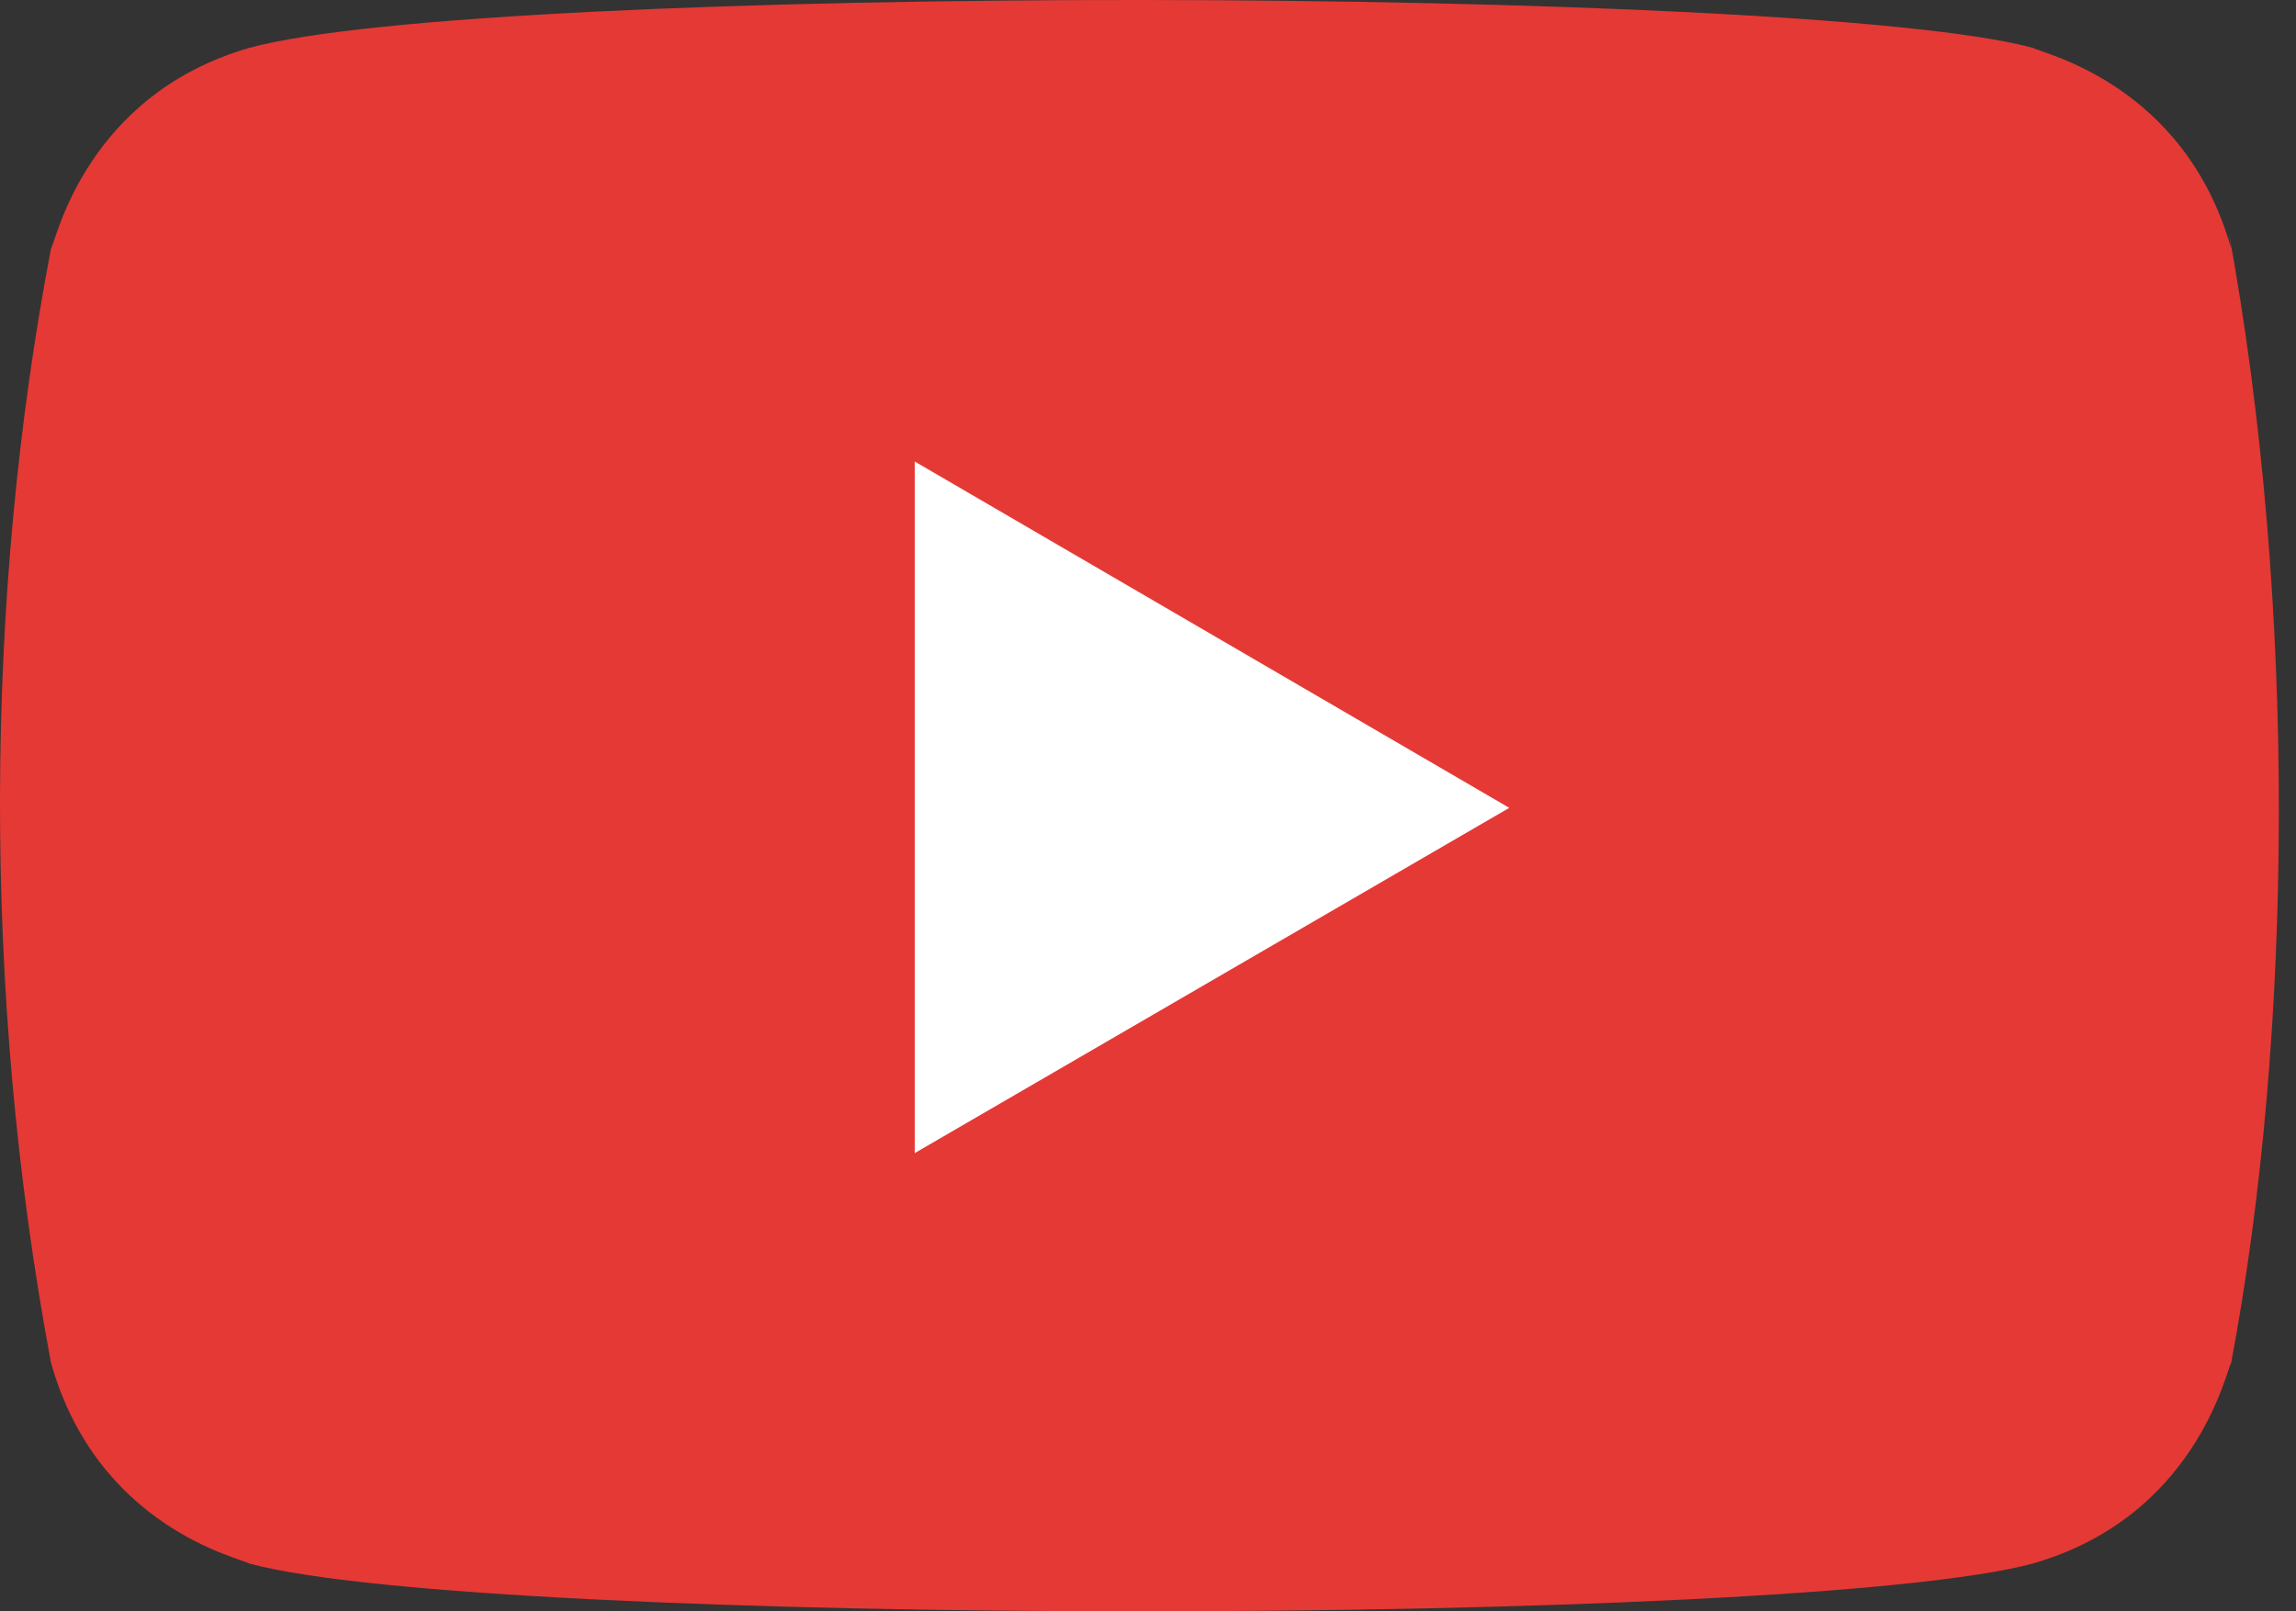
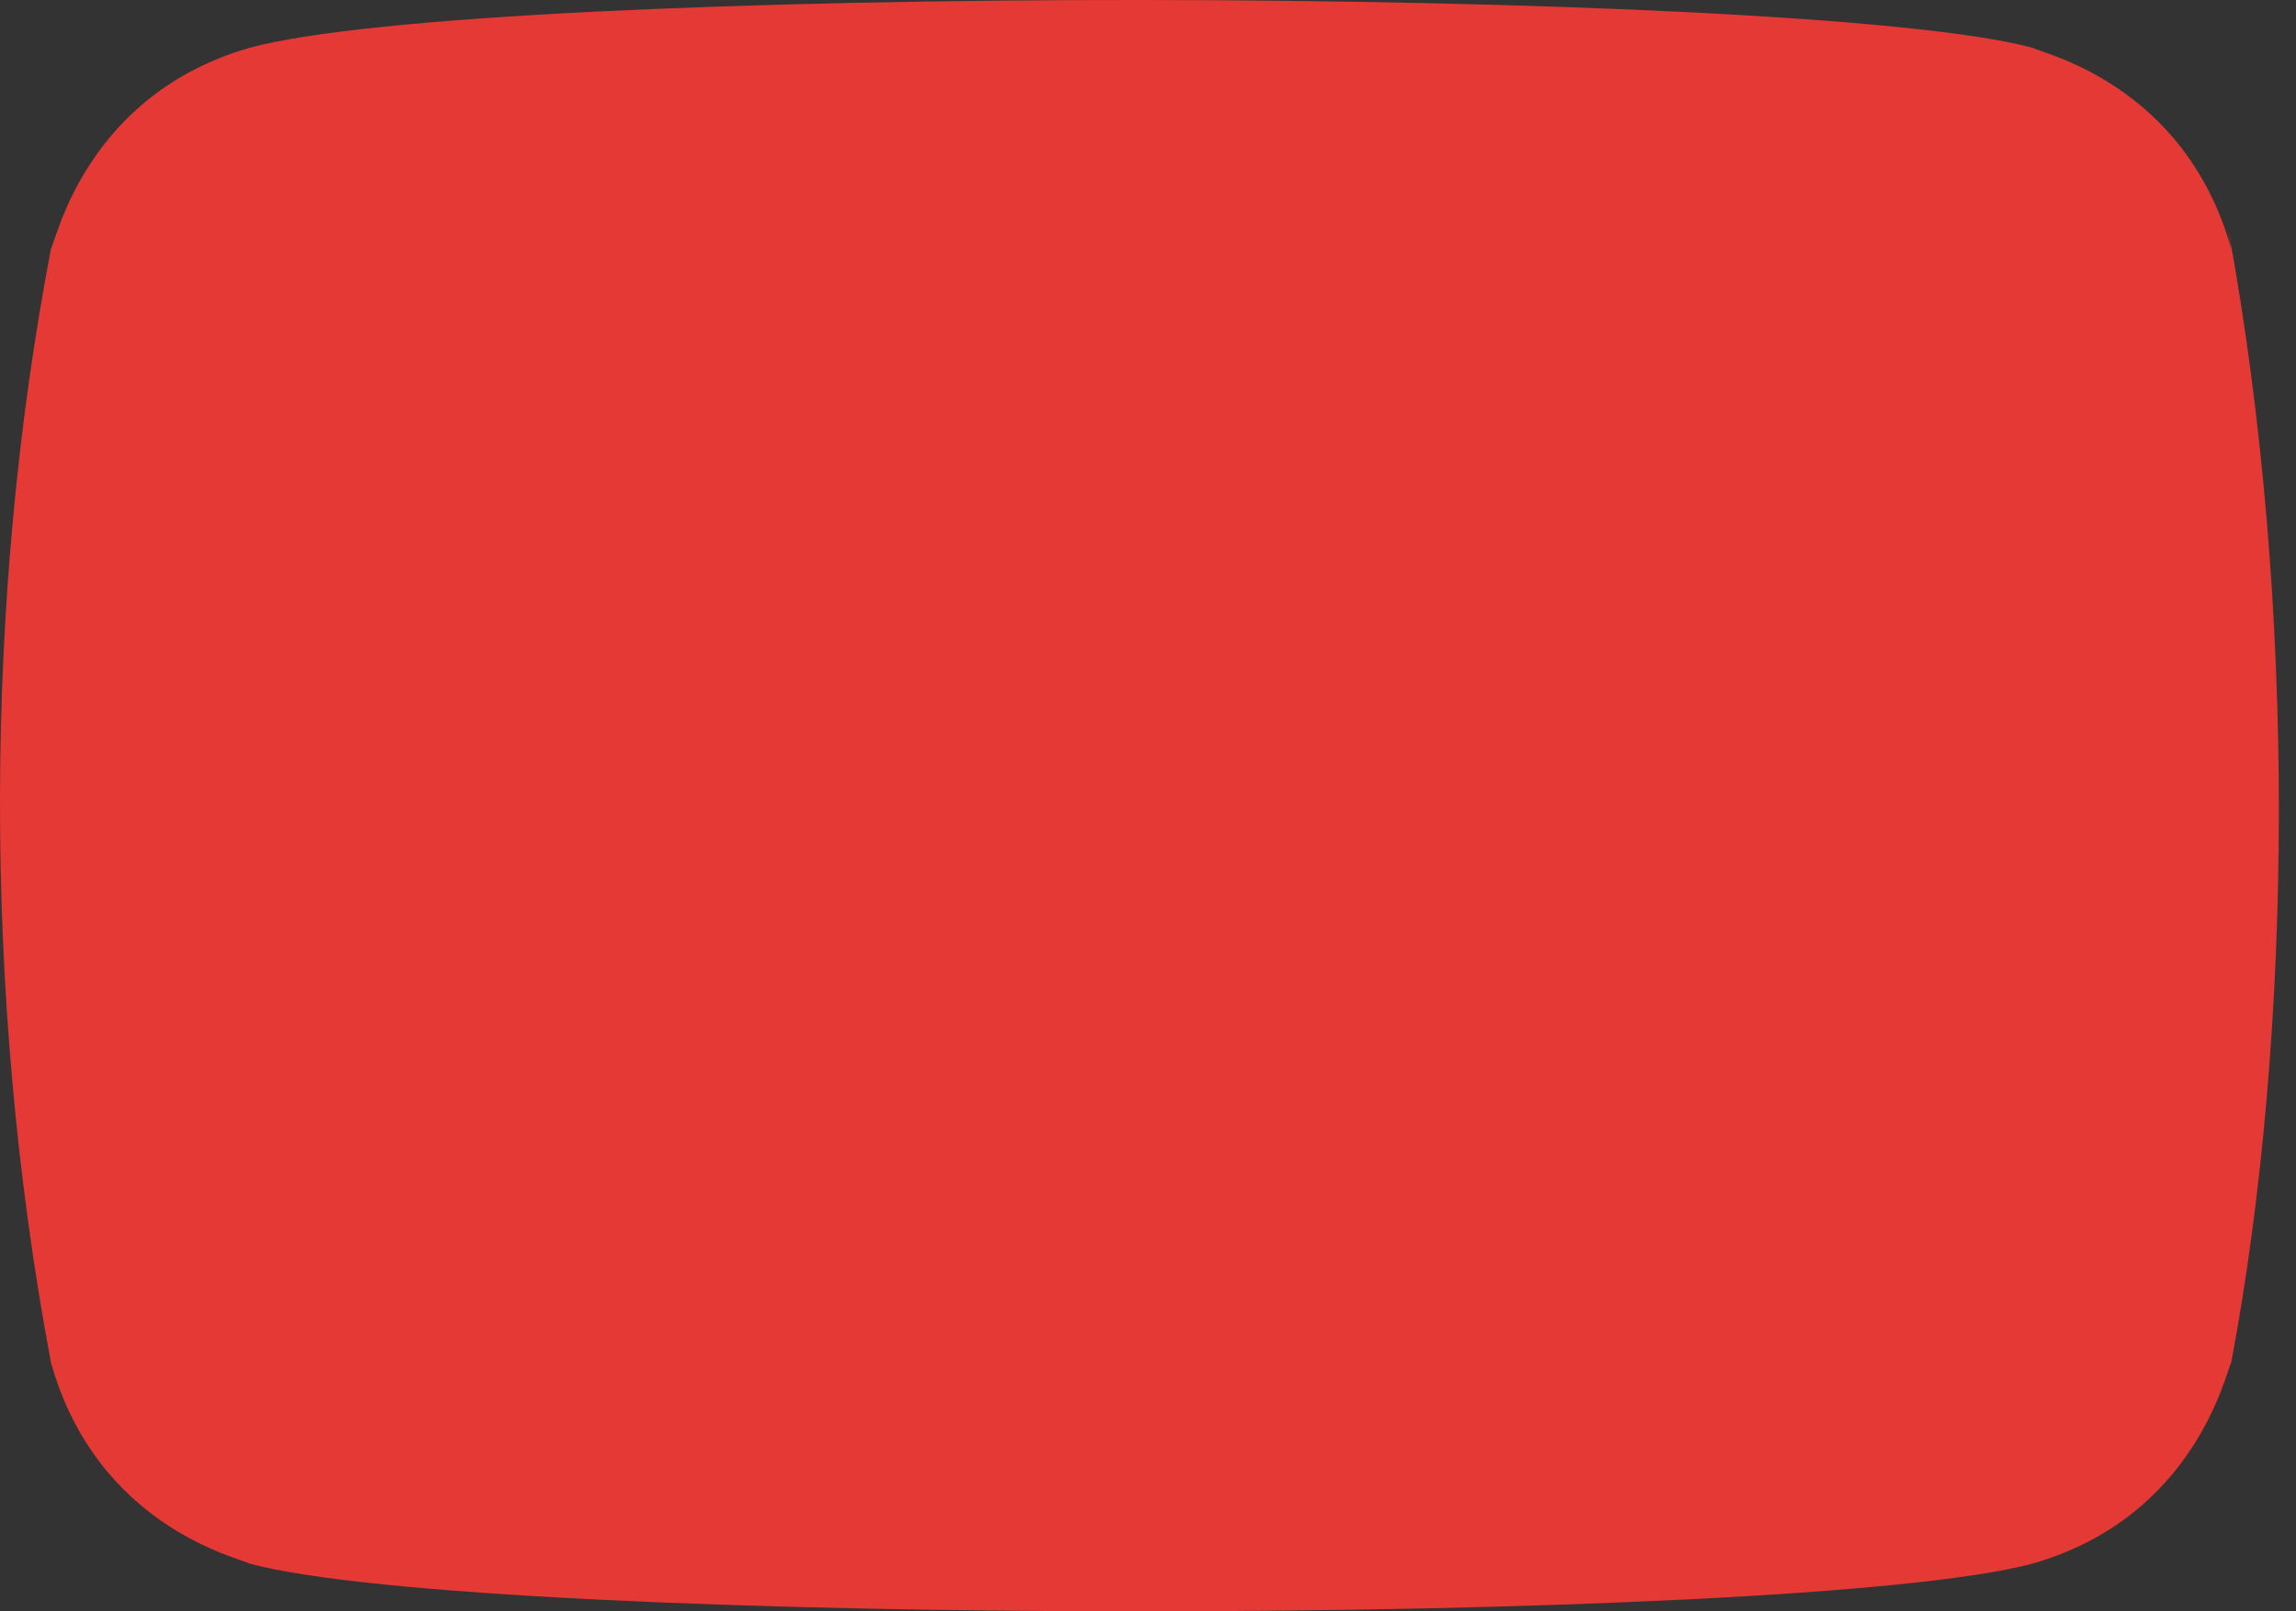
<svg xmlns="http://www.w3.org/2000/svg" width="57" height="40" viewBox="0 0 57 40" fill="none">
  <rect x="0" y="0" width="57" height="40" fill="#333333" stroke="none" />
  <path d="M1.266 33.829c1.154 4.09 4.685 4.84 4.921 4.983 5.811 1.582 38.385 1.586 44.284 0 4.04-1.168 4.782-4.748 4.92-4.983 1.539-8.178 1.64-18.839-.07-28.118l.07.461c-1.154-4.09-4.685-4.84-4.92-4.983-5.734-1.556-38.392-1.615-44.284 0-4.04 1.17-4.782 4.748-4.921 4.983-1.647 8.595-1.729 18.455 0 27.657z" fill="#E53935" />
-   <path d="M22.709 11.457v17.167l14.76-8.57-14.76-8.597z" fill="#fff" />
</svg>